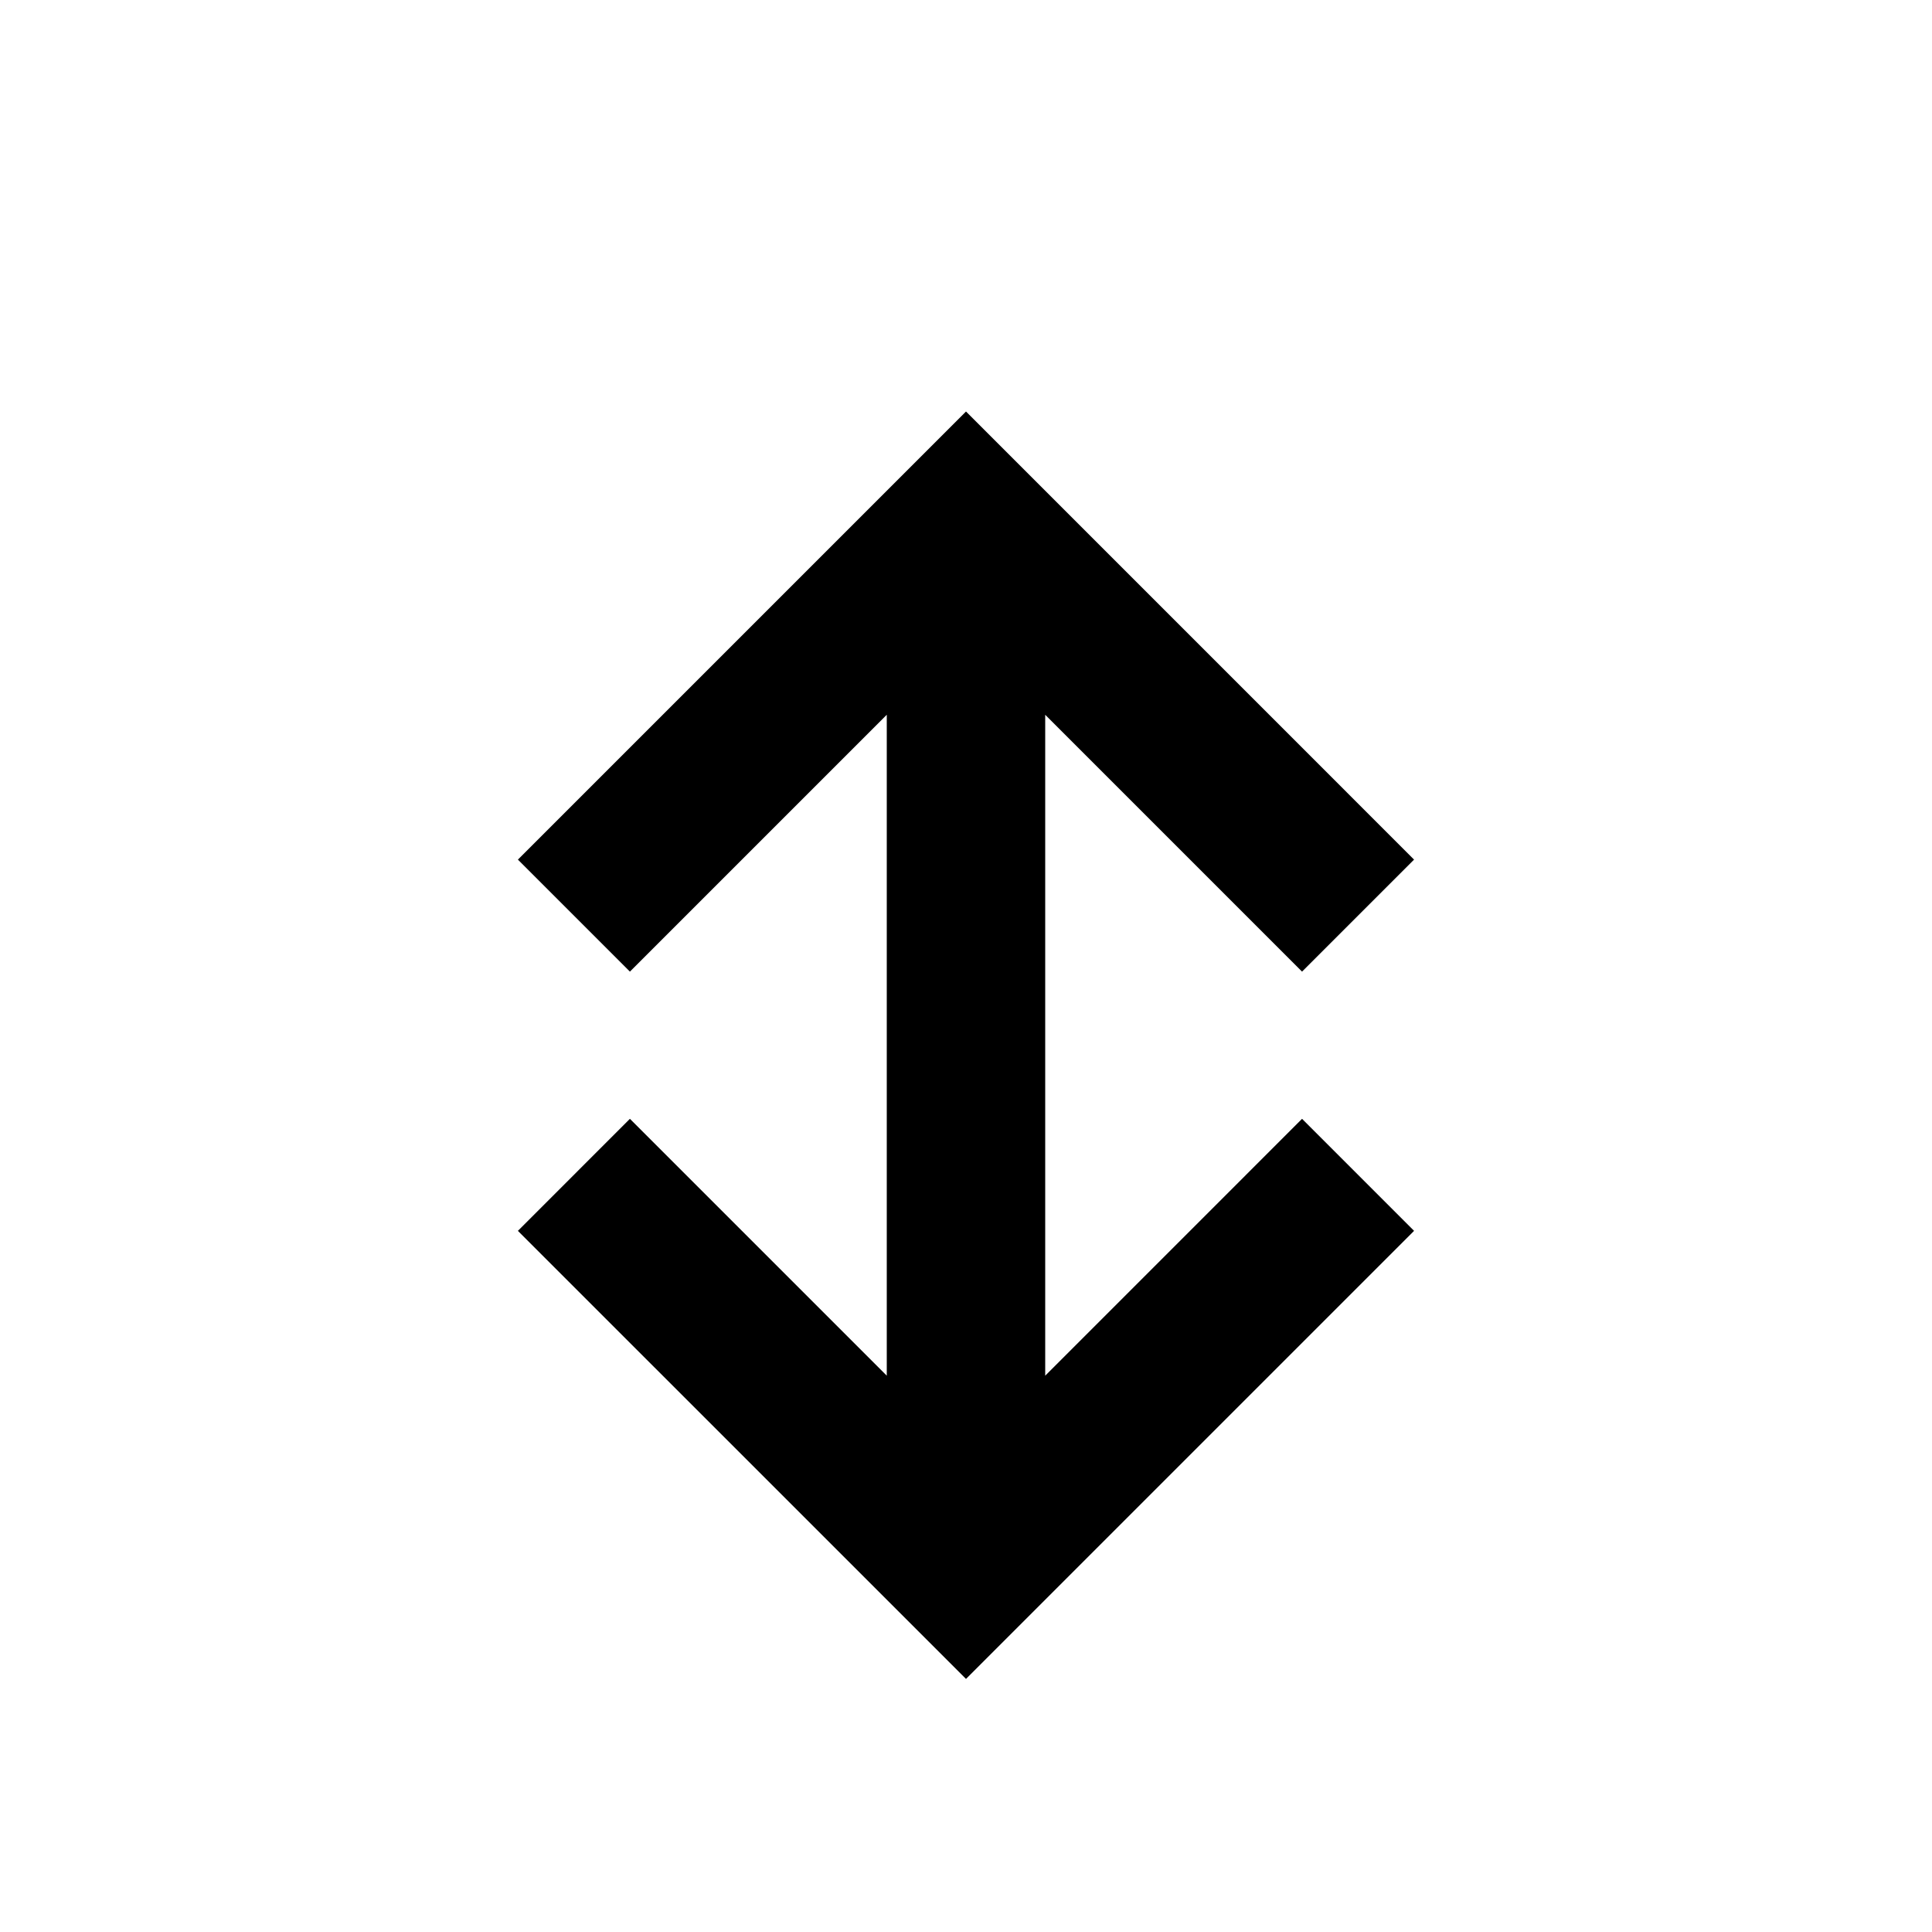
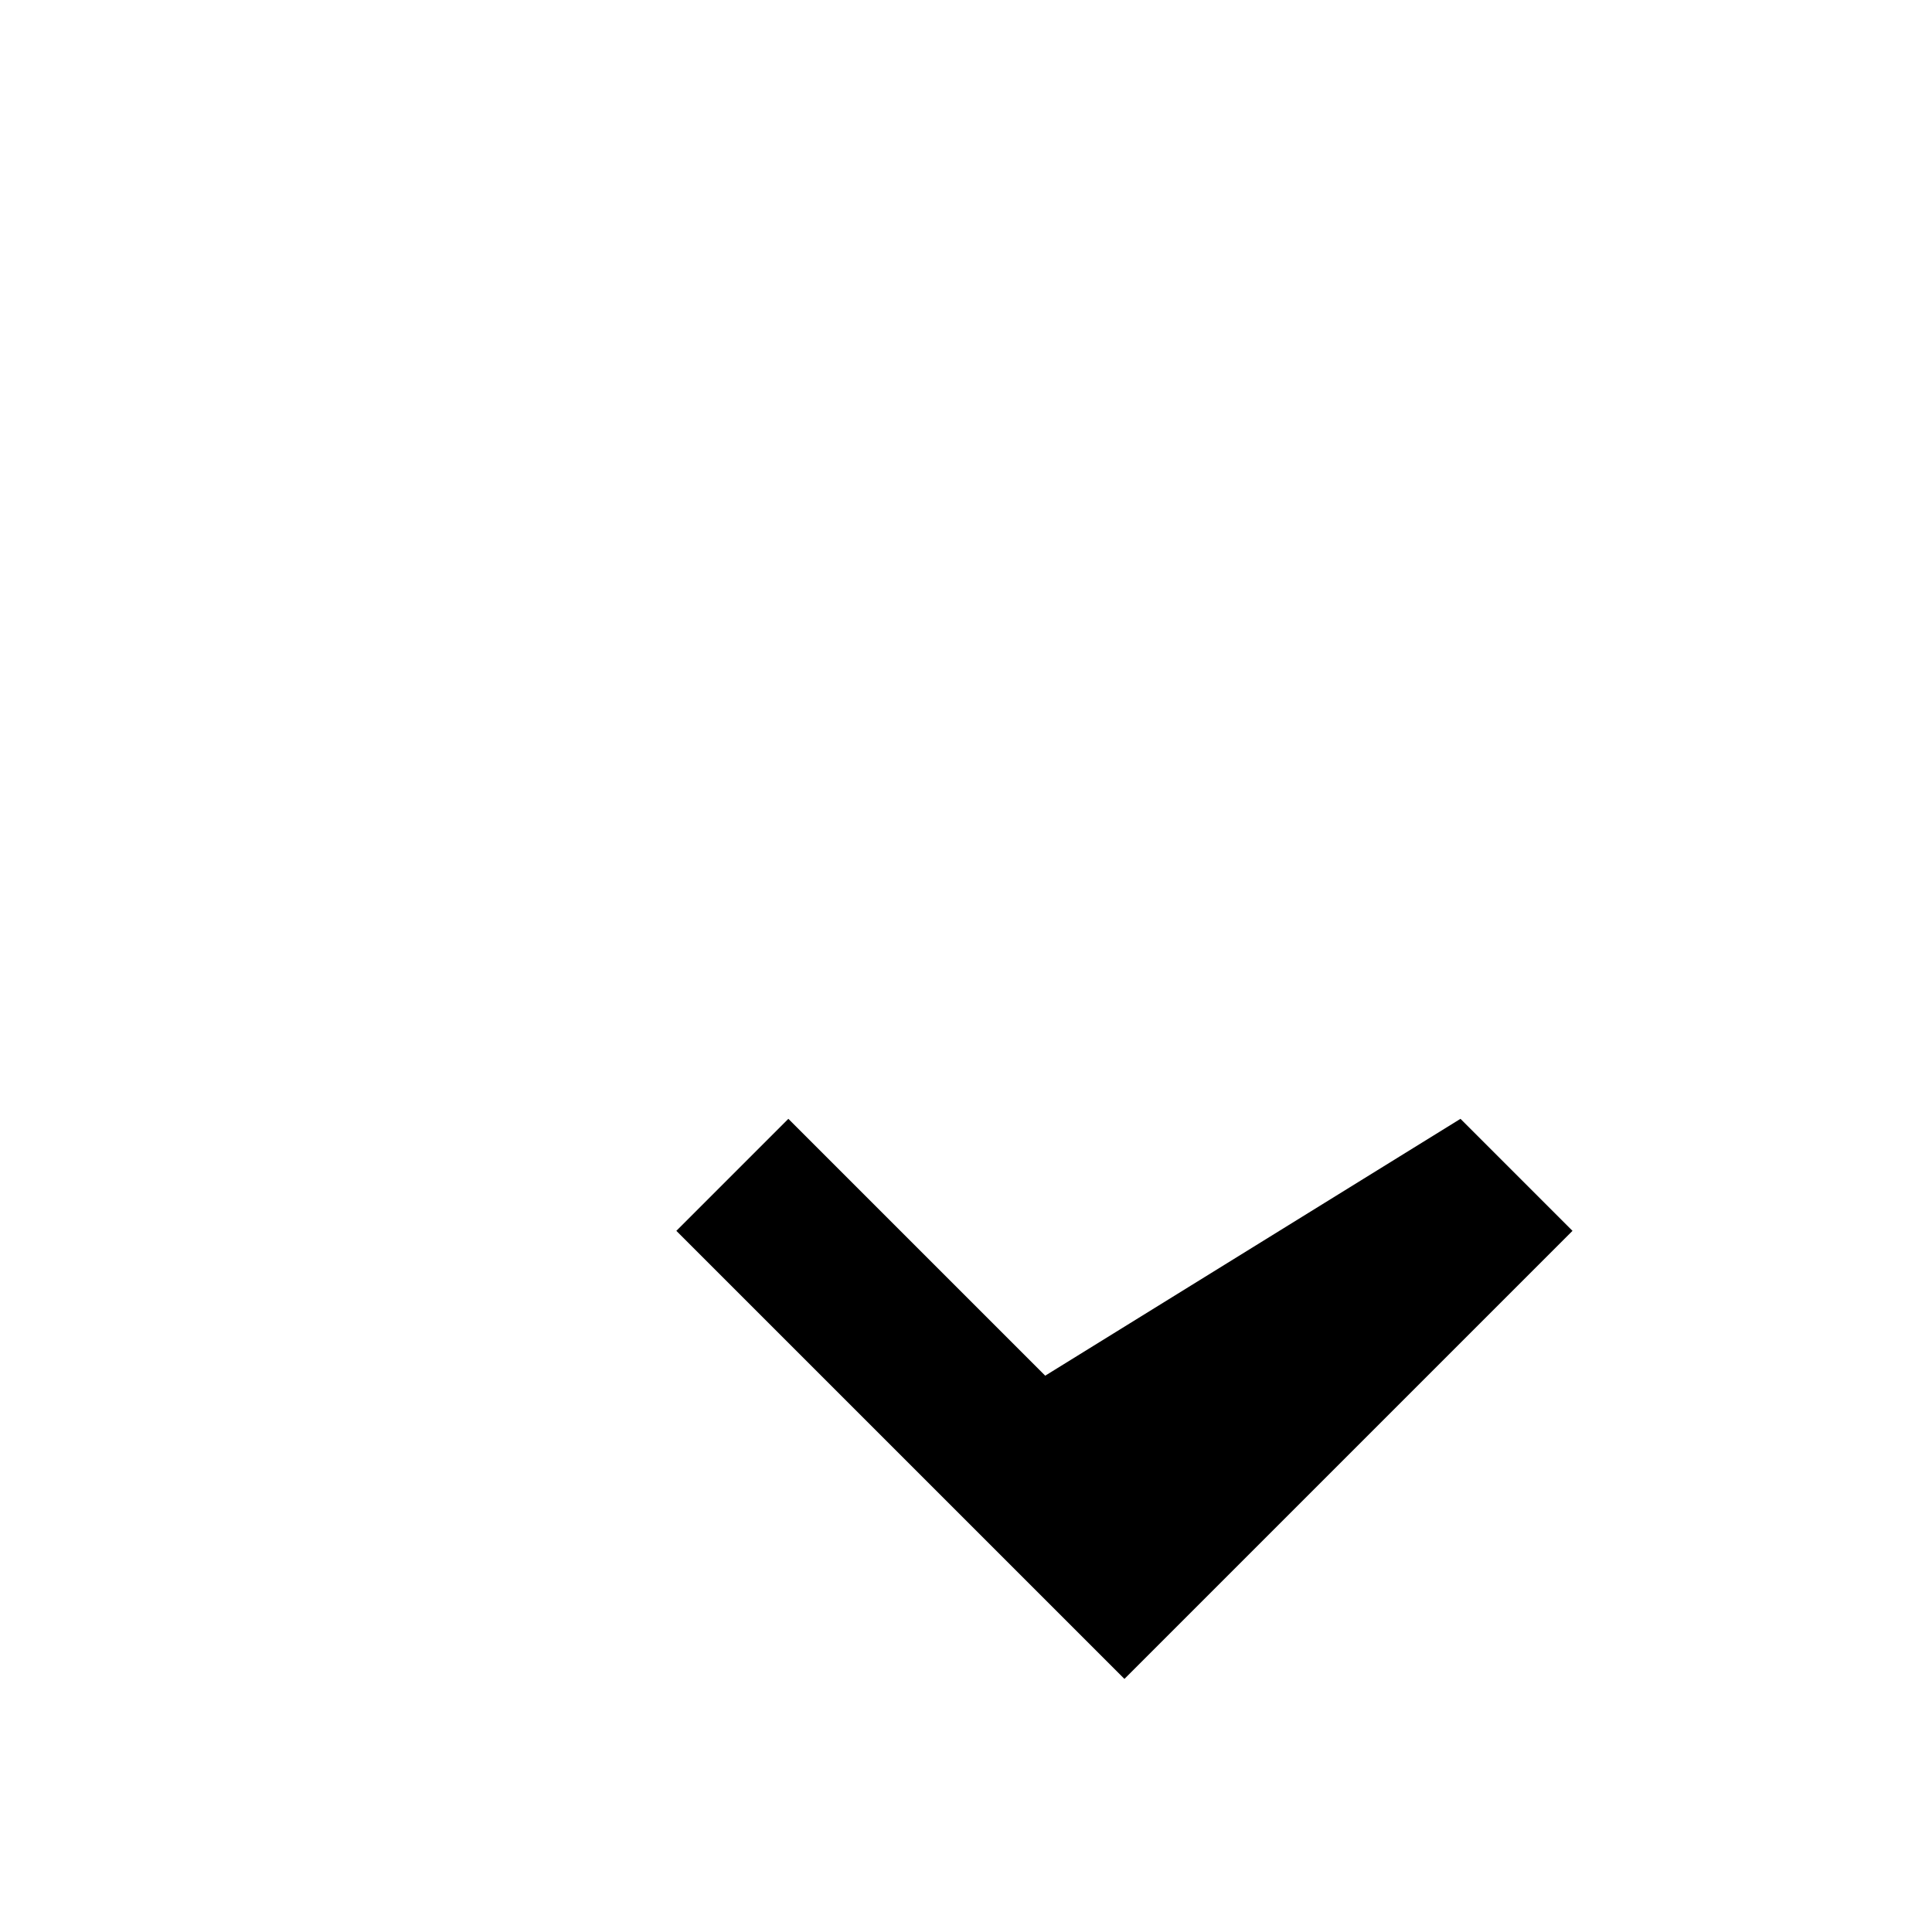
<svg xmlns="http://www.w3.org/2000/svg" fill="#000000" width="800px" height="800px" version="1.1" viewBox="144 144 512 512">
-   <path d="m420.99 508.57v-175.15l68.066 68.07 29.684-29.684-118.74-118.75-118.75 118.75 29.684 29.684 68.07-68.07v175.15l-68.07-68.07-29.684 29.688 118.75 118.74 118.74-118.74-29.684-29.688z" />
+   <path d="m420.99 508.57v-175.15v175.15l-68.07-68.07-29.684 29.688 118.75 118.74 118.74-118.74-29.684-29.688z" />
</svg>